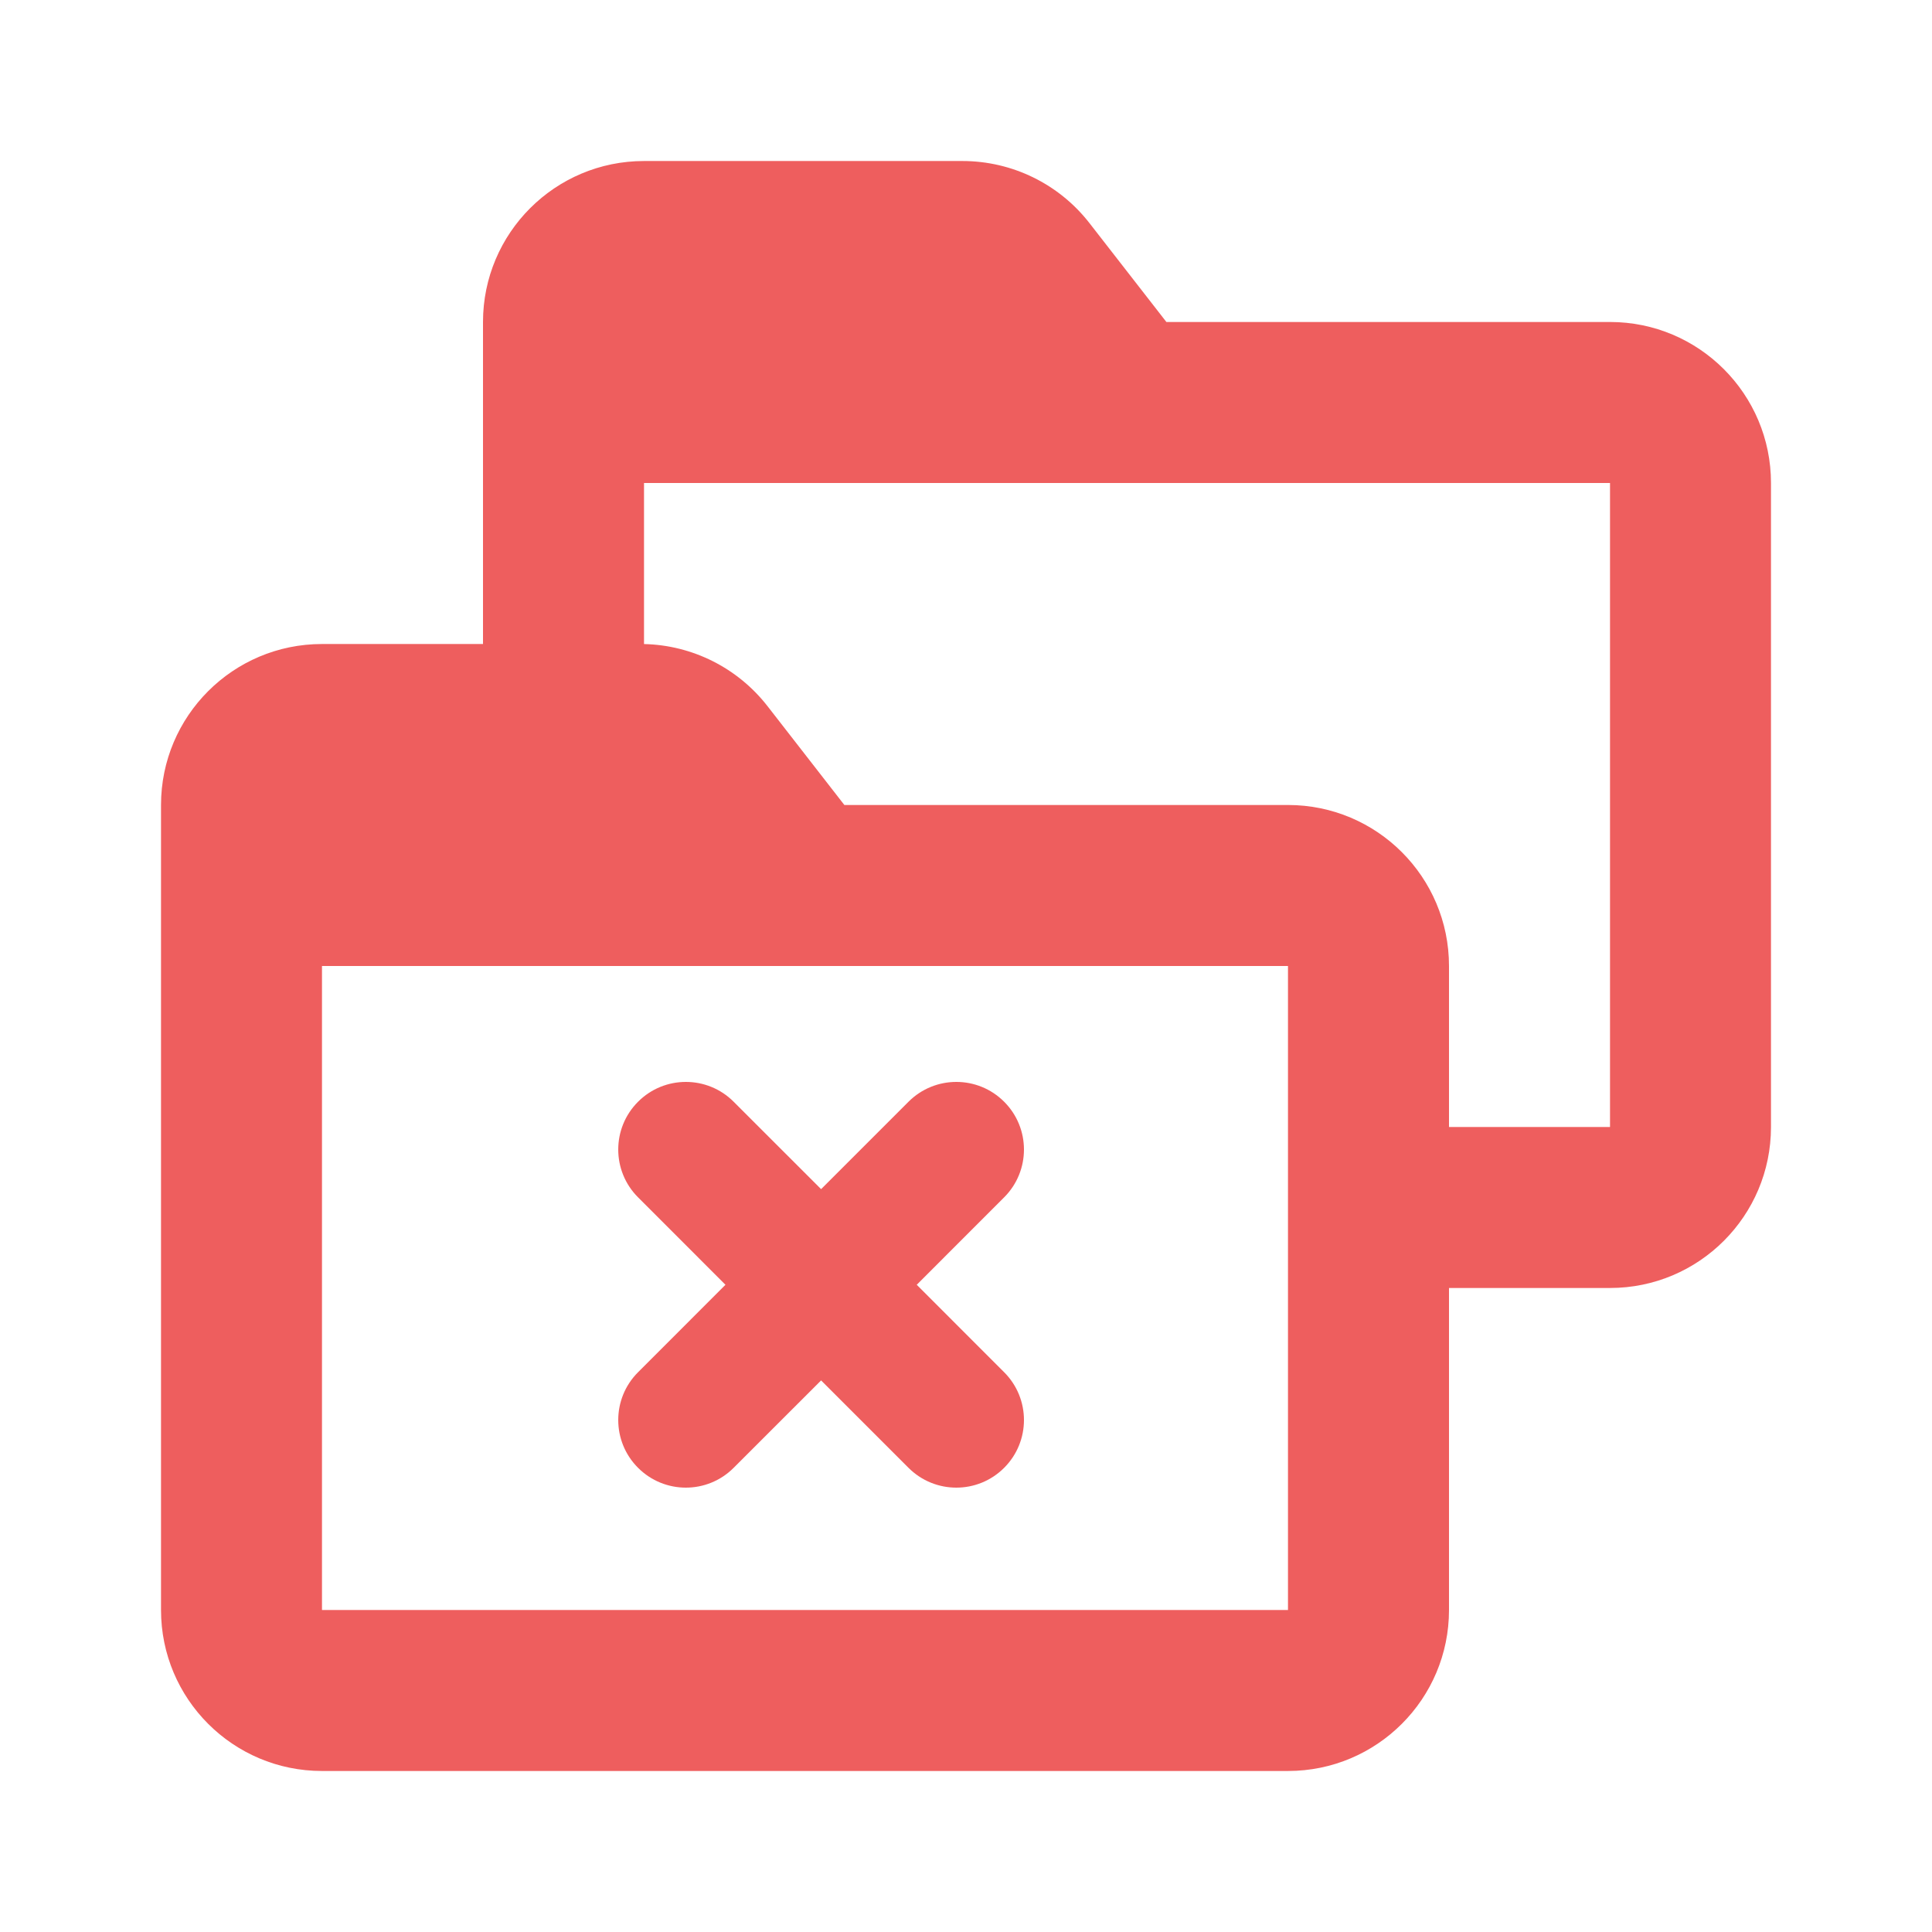
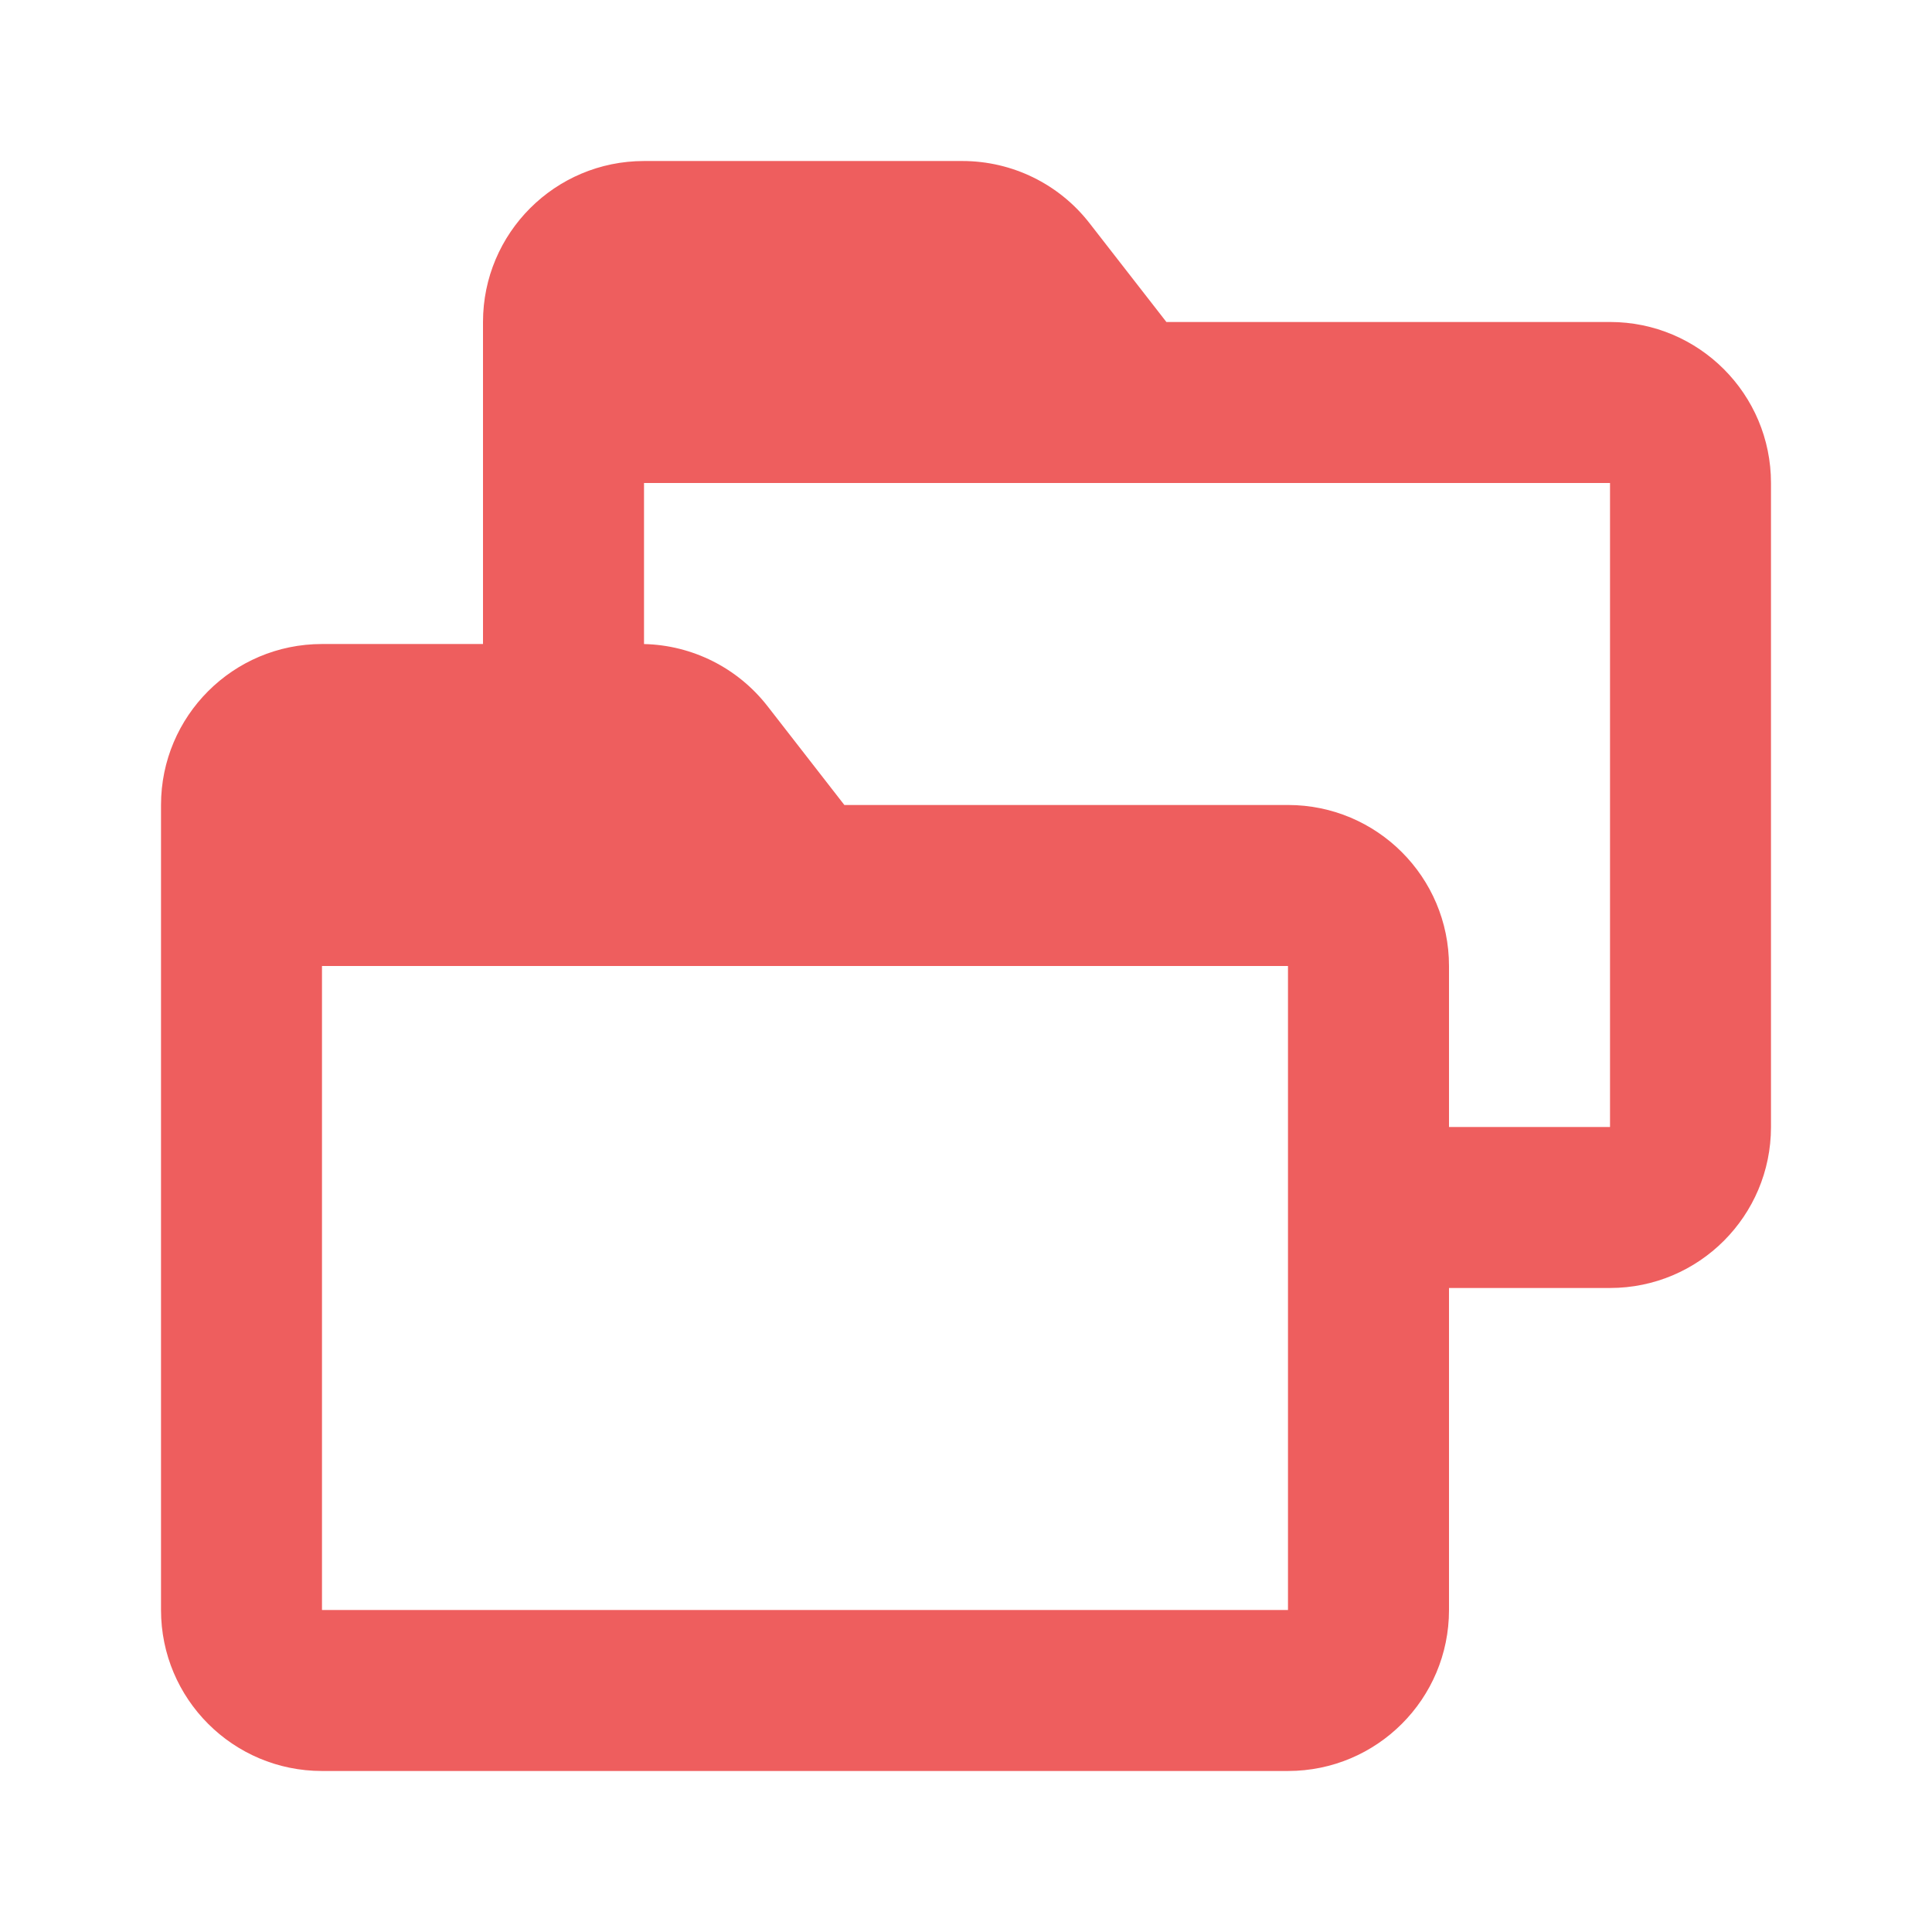
<svg xmlns="http://www.w3.org/2000/svg" width="50" height="50" viewBox="0 0 50 50" fill="none">
  <path fill-rule="evenodd" clip-rule="evenodd" d="M16.667 4.167C14.366 4.167 12.5 6.032 12.5 8.333V10.417C12.5 10.417 12.5 10.418 12.5 10.419L12.5 16.667H8.333C6.032 16.667 4.167 18.532 4.167 20.833V22.917V41.667C4.167 43.968 6.032 45.833 8.333 45.833H33.333C35.635 45.833 37.5 43.968 37.5 41.667L37.5 33.333H41.667C43.968 33.333 45.833 31.468 45.833 29.167V12.5C45.833 10.199 43.968 8.333 41.667 8.333L30.186 8.333L28.196 5.775C27.407 4.76 26.193 4.167 24.907 4.167H16.667ZM29.148 12.5C29.162 12.5 29.175 12.5 29.188 12.5H41.667V29.167H37.5V25C37.5 22.699 35.635 20.833 33.333 20.833H21.852L19.863 18.275C19.092 17.285 17.918 16.696 16.667 16.668V12.5H29.148ZM20.833 25C20.827 25 20.821 25 20.815 25H8.333L8.333 41.667L33.333 41.667L33.333 31.252L33.333 31.25L33.333 31.248V25H20.855C20.847 25 20.84 25 20.833 25Z" fill="#EE5E5E" />
-   <path fill-rule="evenodd" clip-rule="evenodd" d="M25.987 30.987C26.671 30.304 26.671 29.196 25.987 28.513C25.304 27.829 24.196 27.829 23.512 28.513L21.25 30.775L18.987 28.513C18.304 27.829 17.196 27.829 16.513 28.513C15.829 29.196 15.829 30.304 16.513 30.987L18.775 33.25L16.513 35.513C15.829 36.196 15.829 37.304 16.513 37.987C17.196 38.671 18.304 38.671 18.987 37.987L21.25 35.725L23.512 37.987C24.196 38.671 25.304 38.671 25.987 37.987C26.671 37.304 26.671 36.196 25.987 35.513L23.725 33.25L25.987 30.987Z" fill="#EE5E5E" />
</svg>